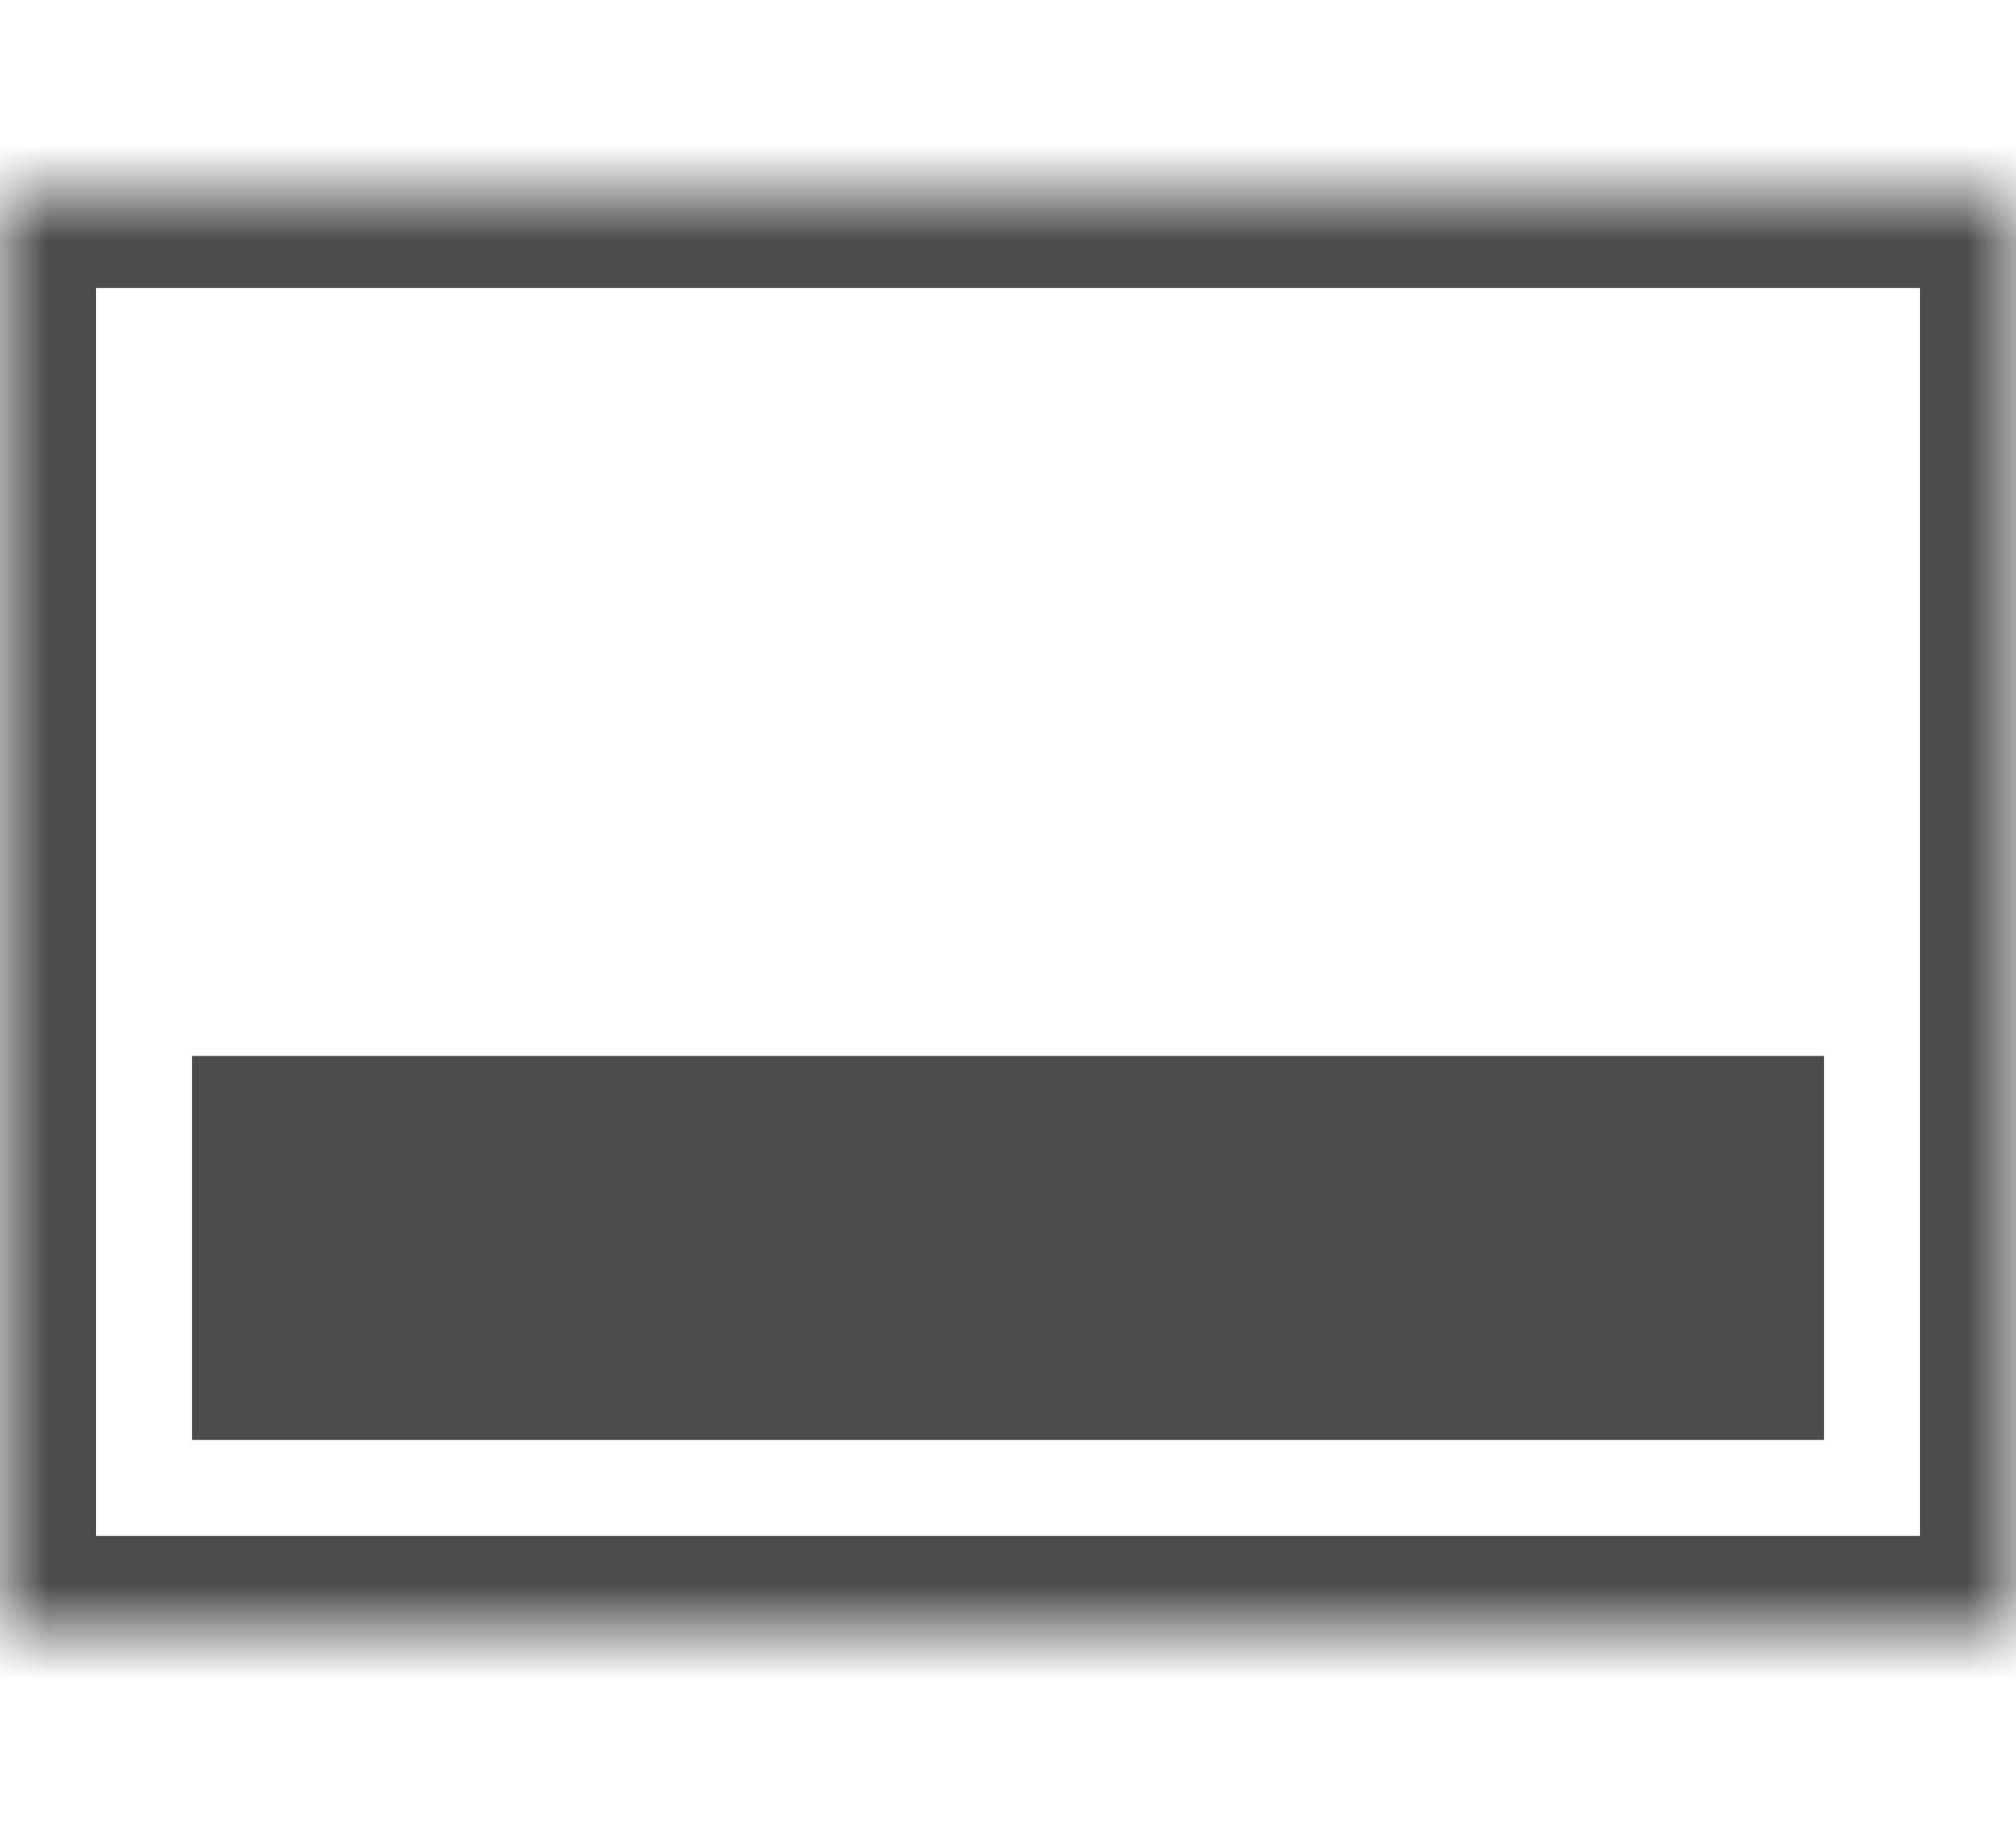
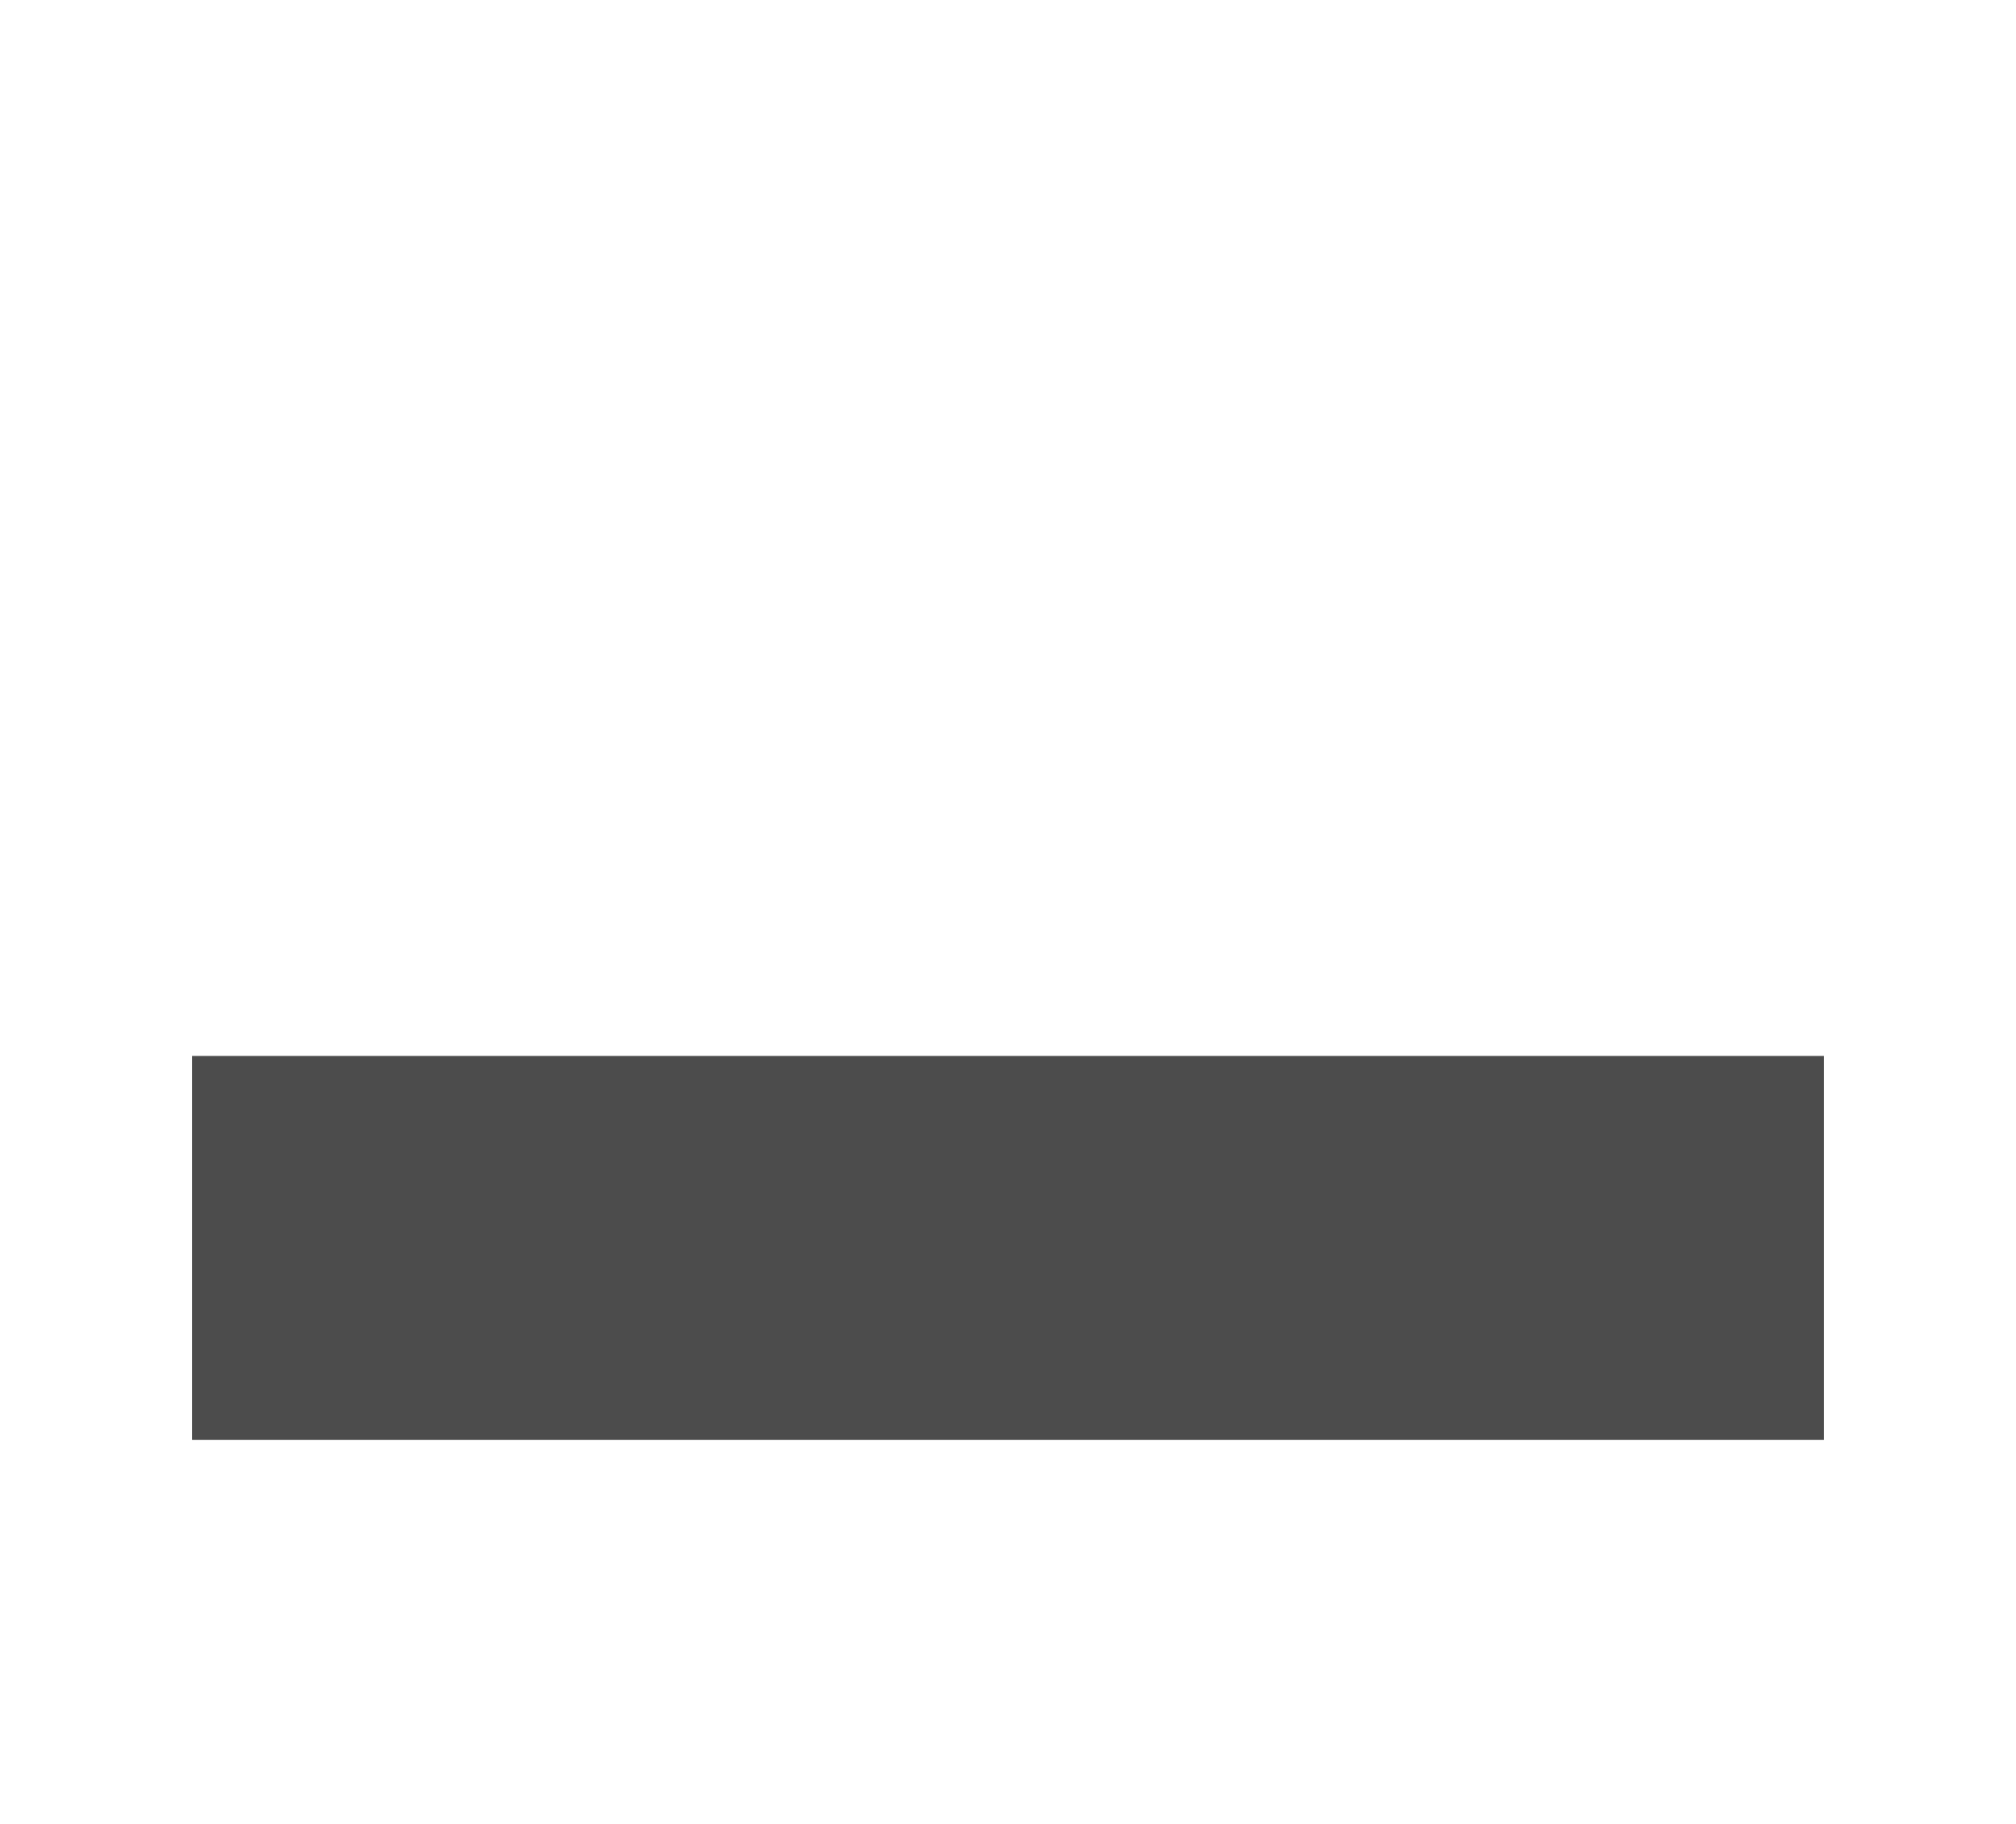
<svg xmlns="http://www.w3.org/2000/svg" xmlns:xlink="http://www.w3.org/1999/xlink" width="21px" height="19px" viewBox="0 0 21 19" version="1.1">
  <title>icons/dark/show-bottom-panel</title>
  <desc>Created with Sketch.</desc>
  <defs>
-     <rect id="path-1" x="0" y="0" width="21" height="15" />
    <mask id="mask-2" maskContentUnits="userSpaceOnUse" maskUnits="objectBoundingBox" x="0" y="0" width="21" height="15" fill="white">
      <use xlink:href="#path-1" />
    </mask>
  </defs>
  <g id="Icons" stroke="none" stroke-width="1" fill="none" fill-rule="evenodd">
    <g id="icons/dark/show-bottom-panel">
      <g id="Group-2-Copy-2" transform="translate(10.5, 9.5) scale(-1, 1) translate(-10.5, -9.5) translate(0, 2)">
        <use id="Rectangle-359-Copy" stroke="#4C4C4C" mask="url(#mask-2)" stroke-width="2" xlink:href="#path-1" />
        <rect id="Rectangle-600-Copy" fill="#4C4C4C" x="2" y="9" width="17" height="4" />
      </g>
    </g>
  </g>
</svg>